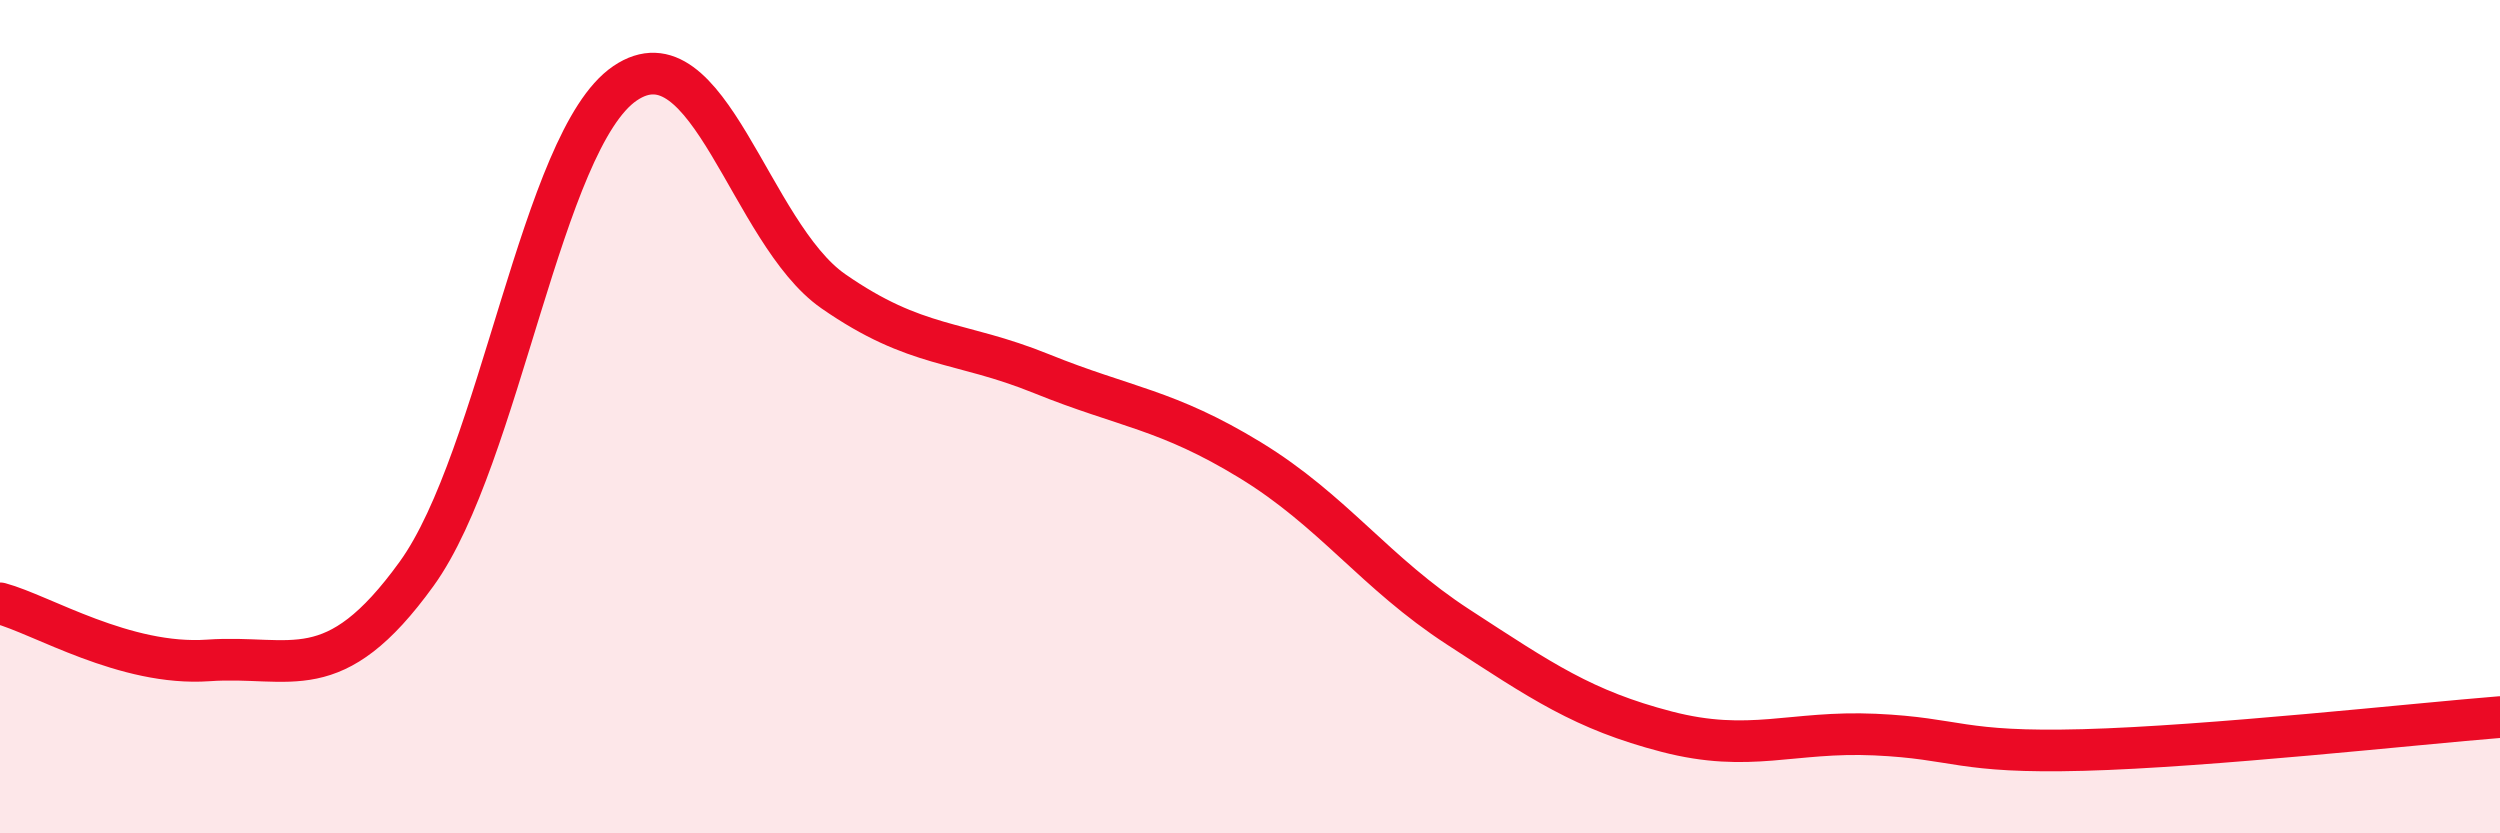
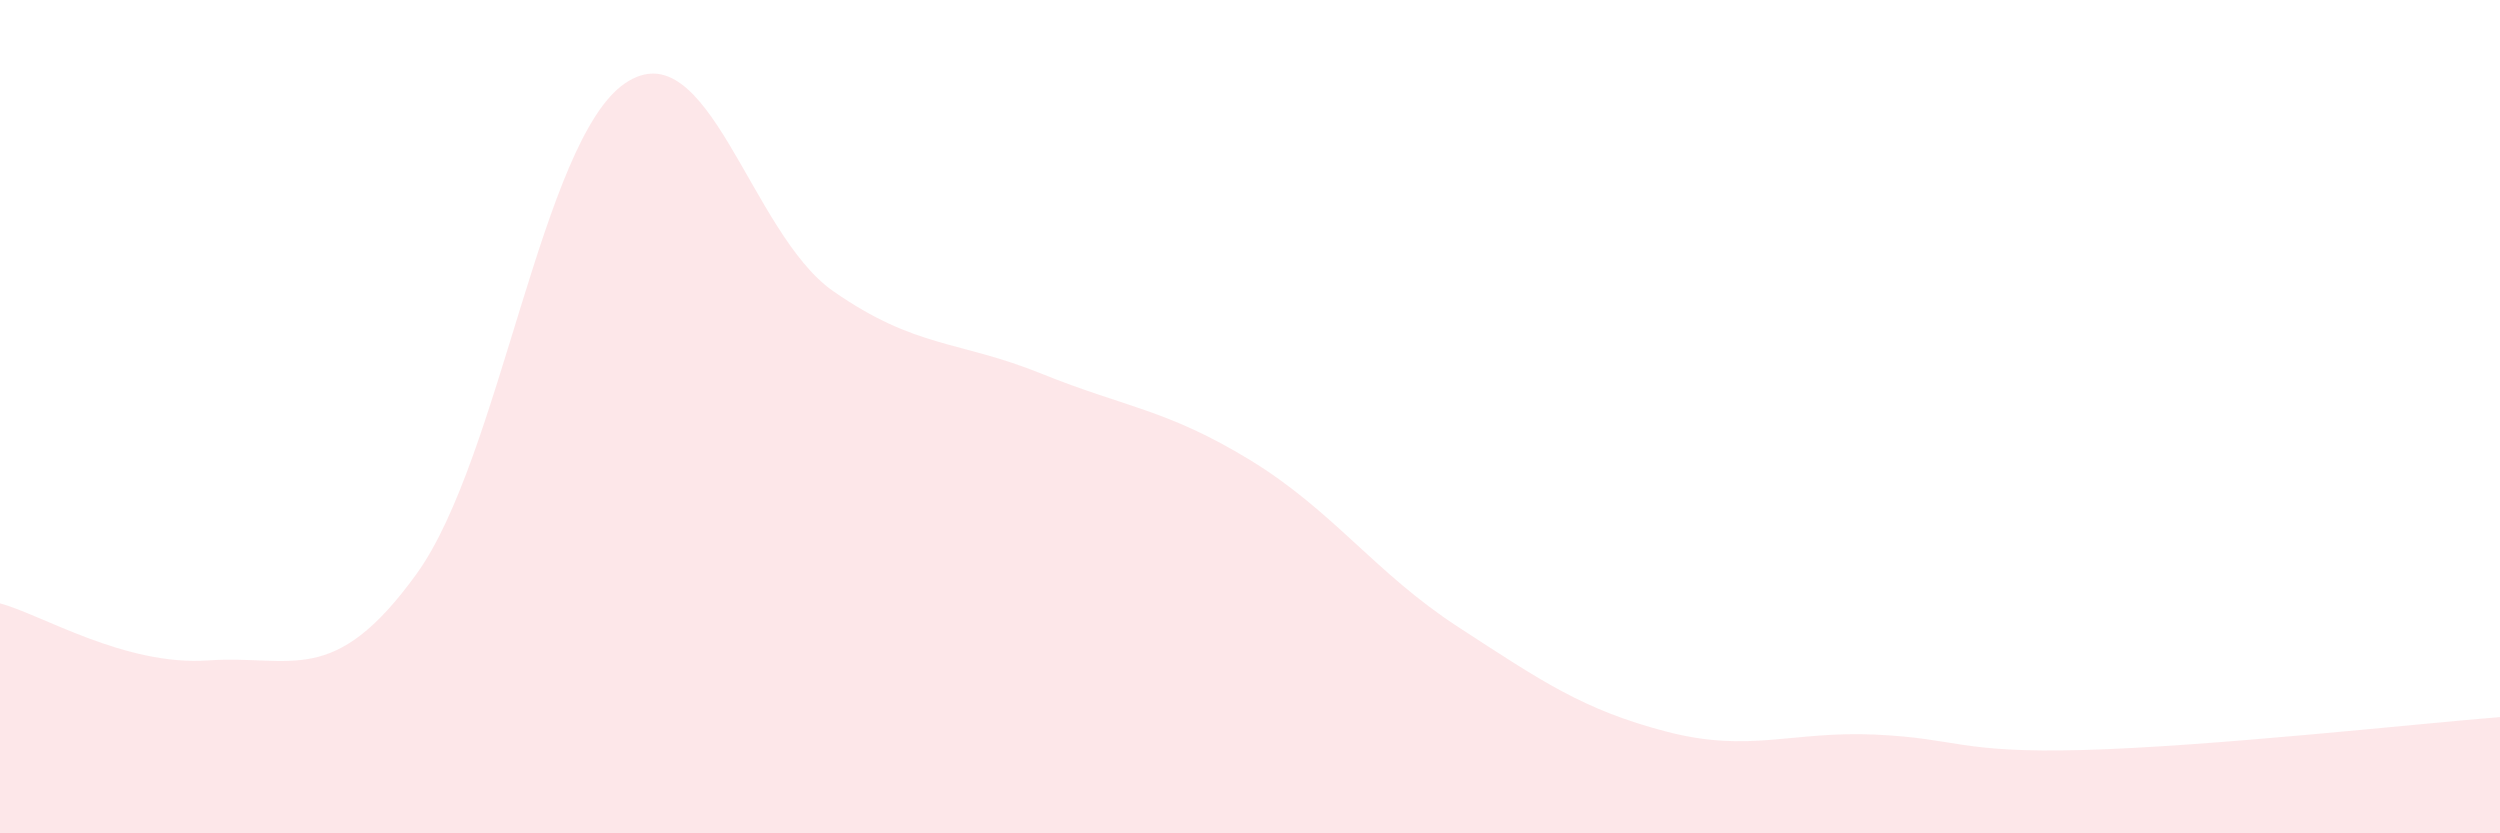
<svg xmlns="http://www.w3.org/2000/svg" width="60" height="20" viewBox="0 0 60 20">
  <path d="M 0,14.48 C 1,14.75 3,15.99 5,15.85 C 7,15.71 8,16.54 10,13.77 C 12,11 13,3.36 15,2 C 17,0.64 18,5.6 20,6.99 C 22,8.38 23,8.16 25,8.97 C 27,9.78 28,9.82 30,11.04 C 32,12.26 33,13.75 35,15.05 C 37,16.35 38,17.04 40,17.56 C 42,18.08 43,17.54 45,17.63 C 47,17.72 47,18.08 50,18 C 53,17.92 58,17.37 60,17.21L60 20L0 20Z" fill="#EB0A25" opacity="0.1" stroke-linecap="round" stroke-linejoin="round" />
-   <path d="M 0,14.48 C 1,14.75 3,15.99 5,15.85 C 7,15.71 8,16.54 10,13.77 C 12,11 13,3.36 15,2 C 17,0.64 18,5.6 20,6.99 C 22,8.38 23,8.16 25,8.97 C 27,9.78 28,9.82 30,11.04 C 32,12.26 33,13.75 35,15.05 C 37,16.35 38,17.04 40,17.56 C 42,18.08 43,17.54 45,17.63 C 47,17.72 47,18.08 50,18 C 53,17.92 58,17.37 60,17.21" stroke="#EB0A25" stroke-width="1" fill="none" stroke-linecap="round" stroke-linejoin="round" />
</svg>